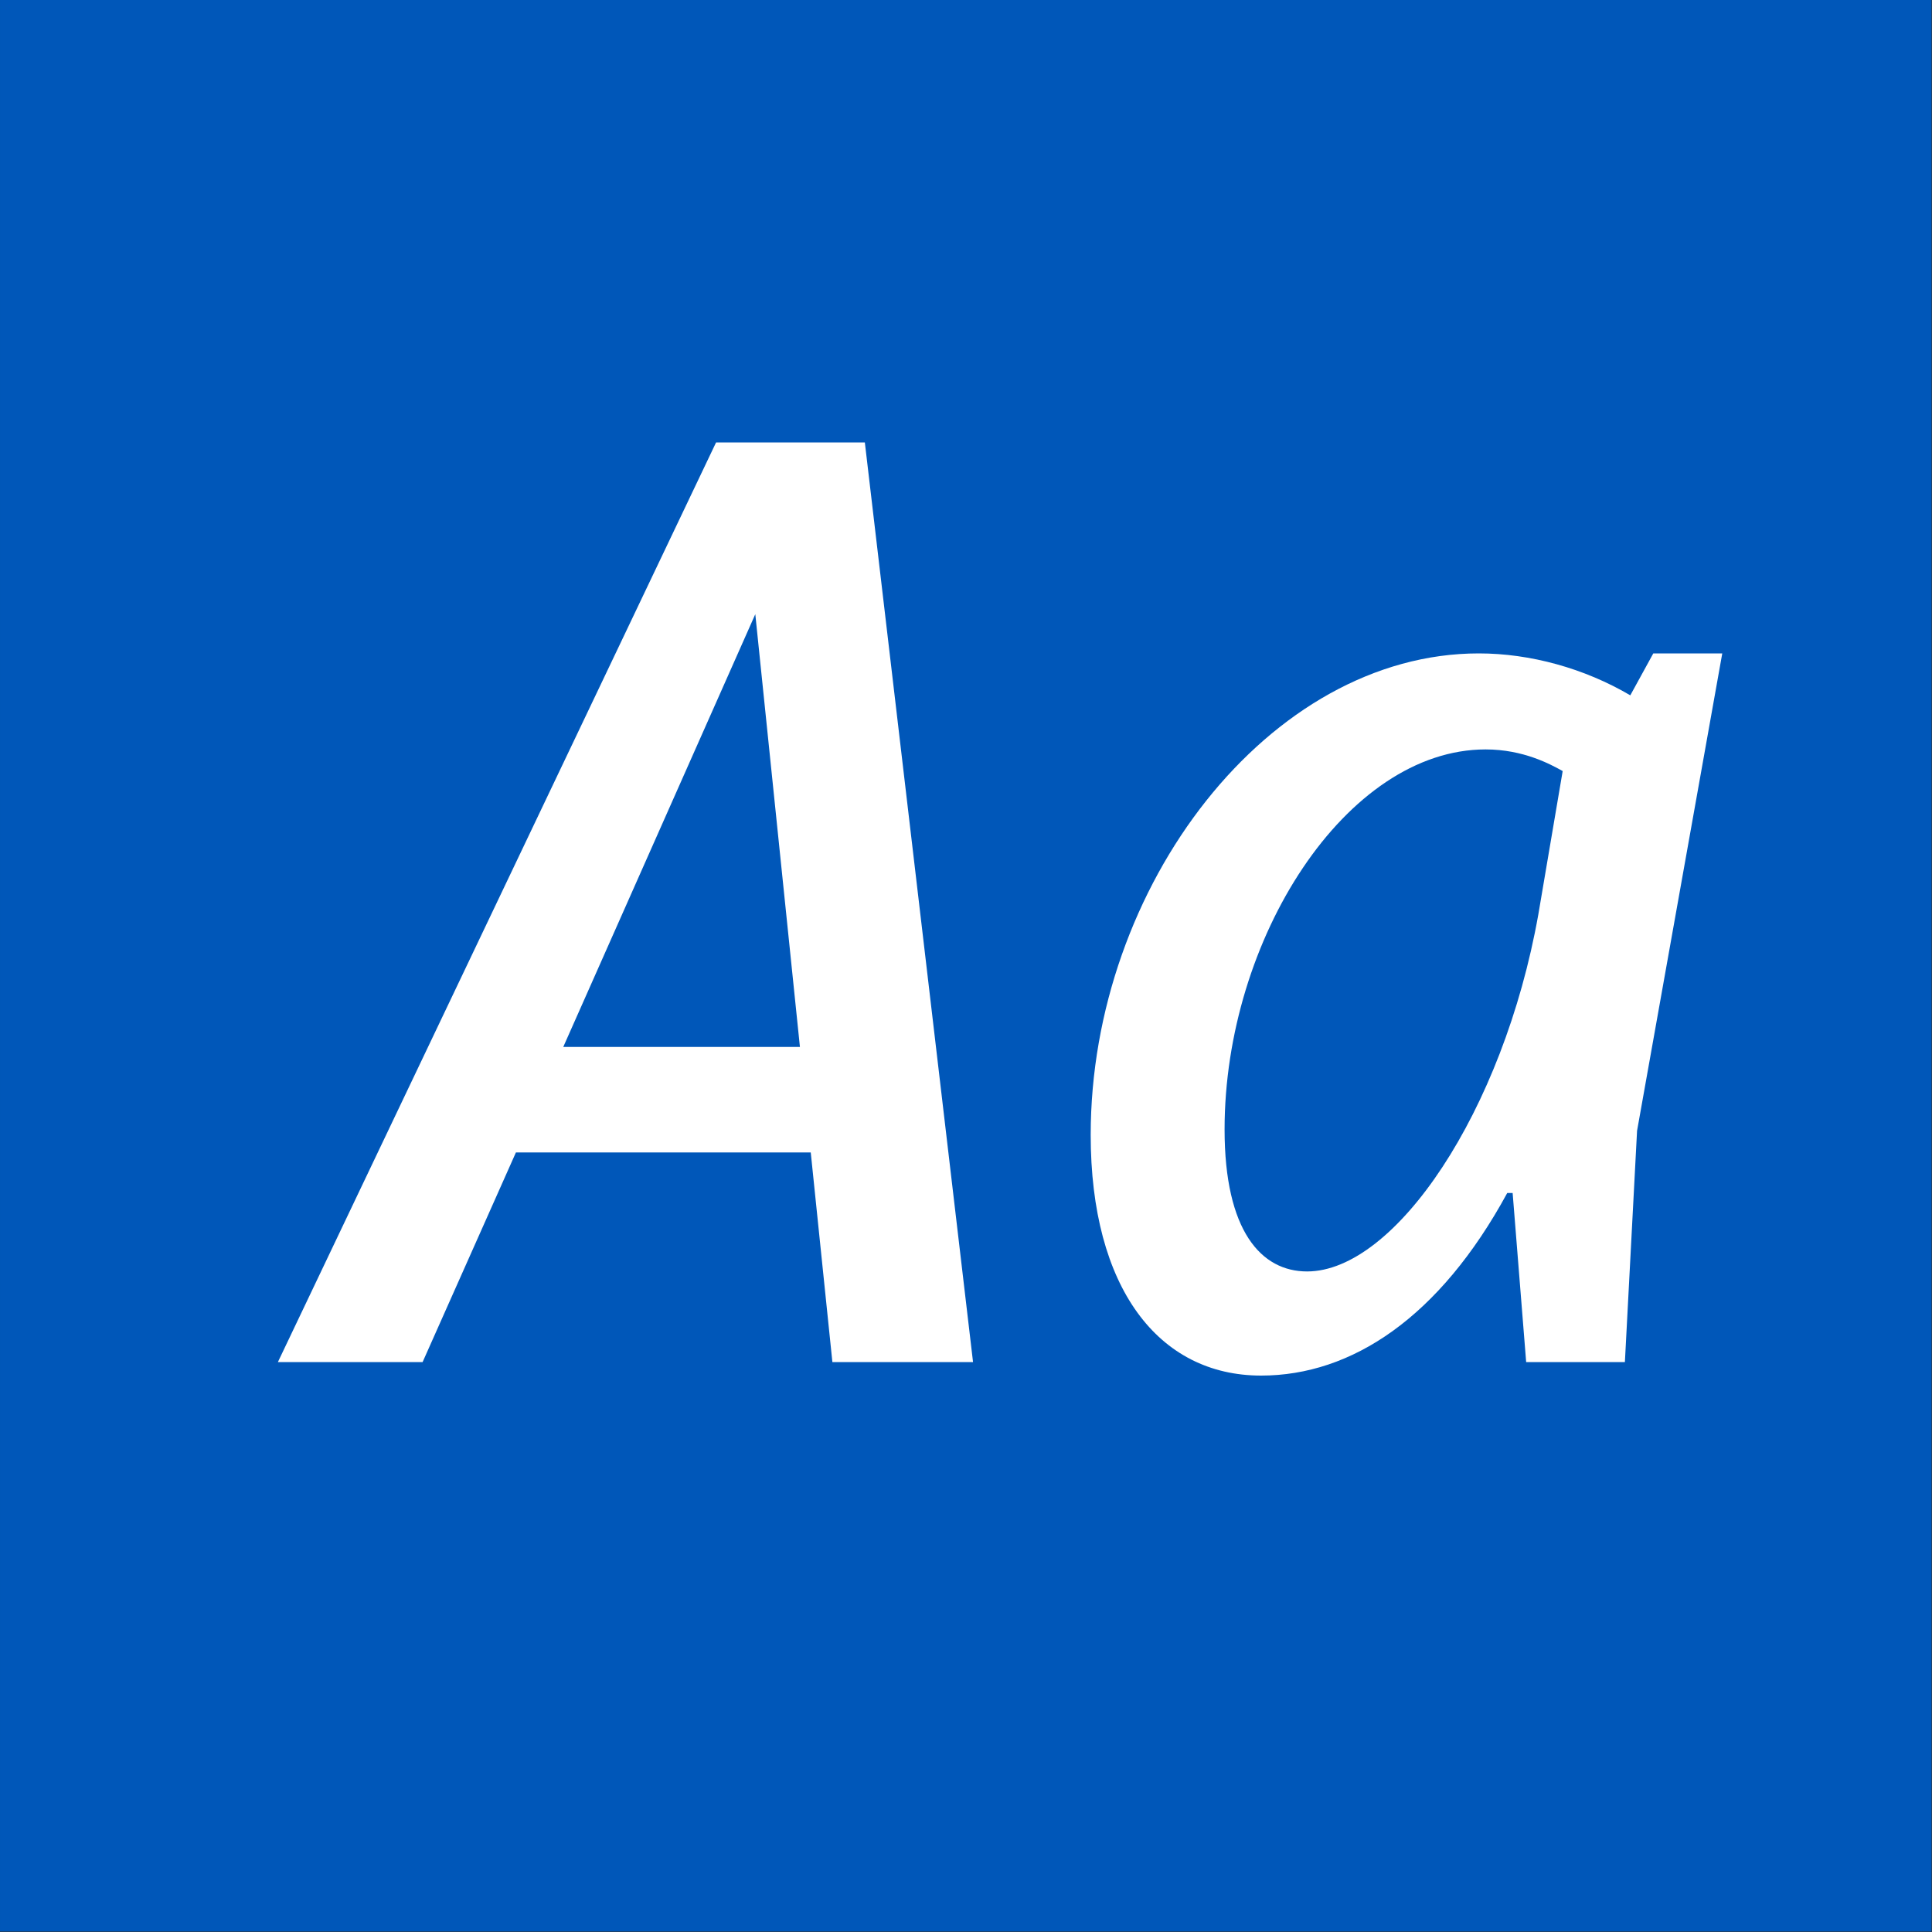
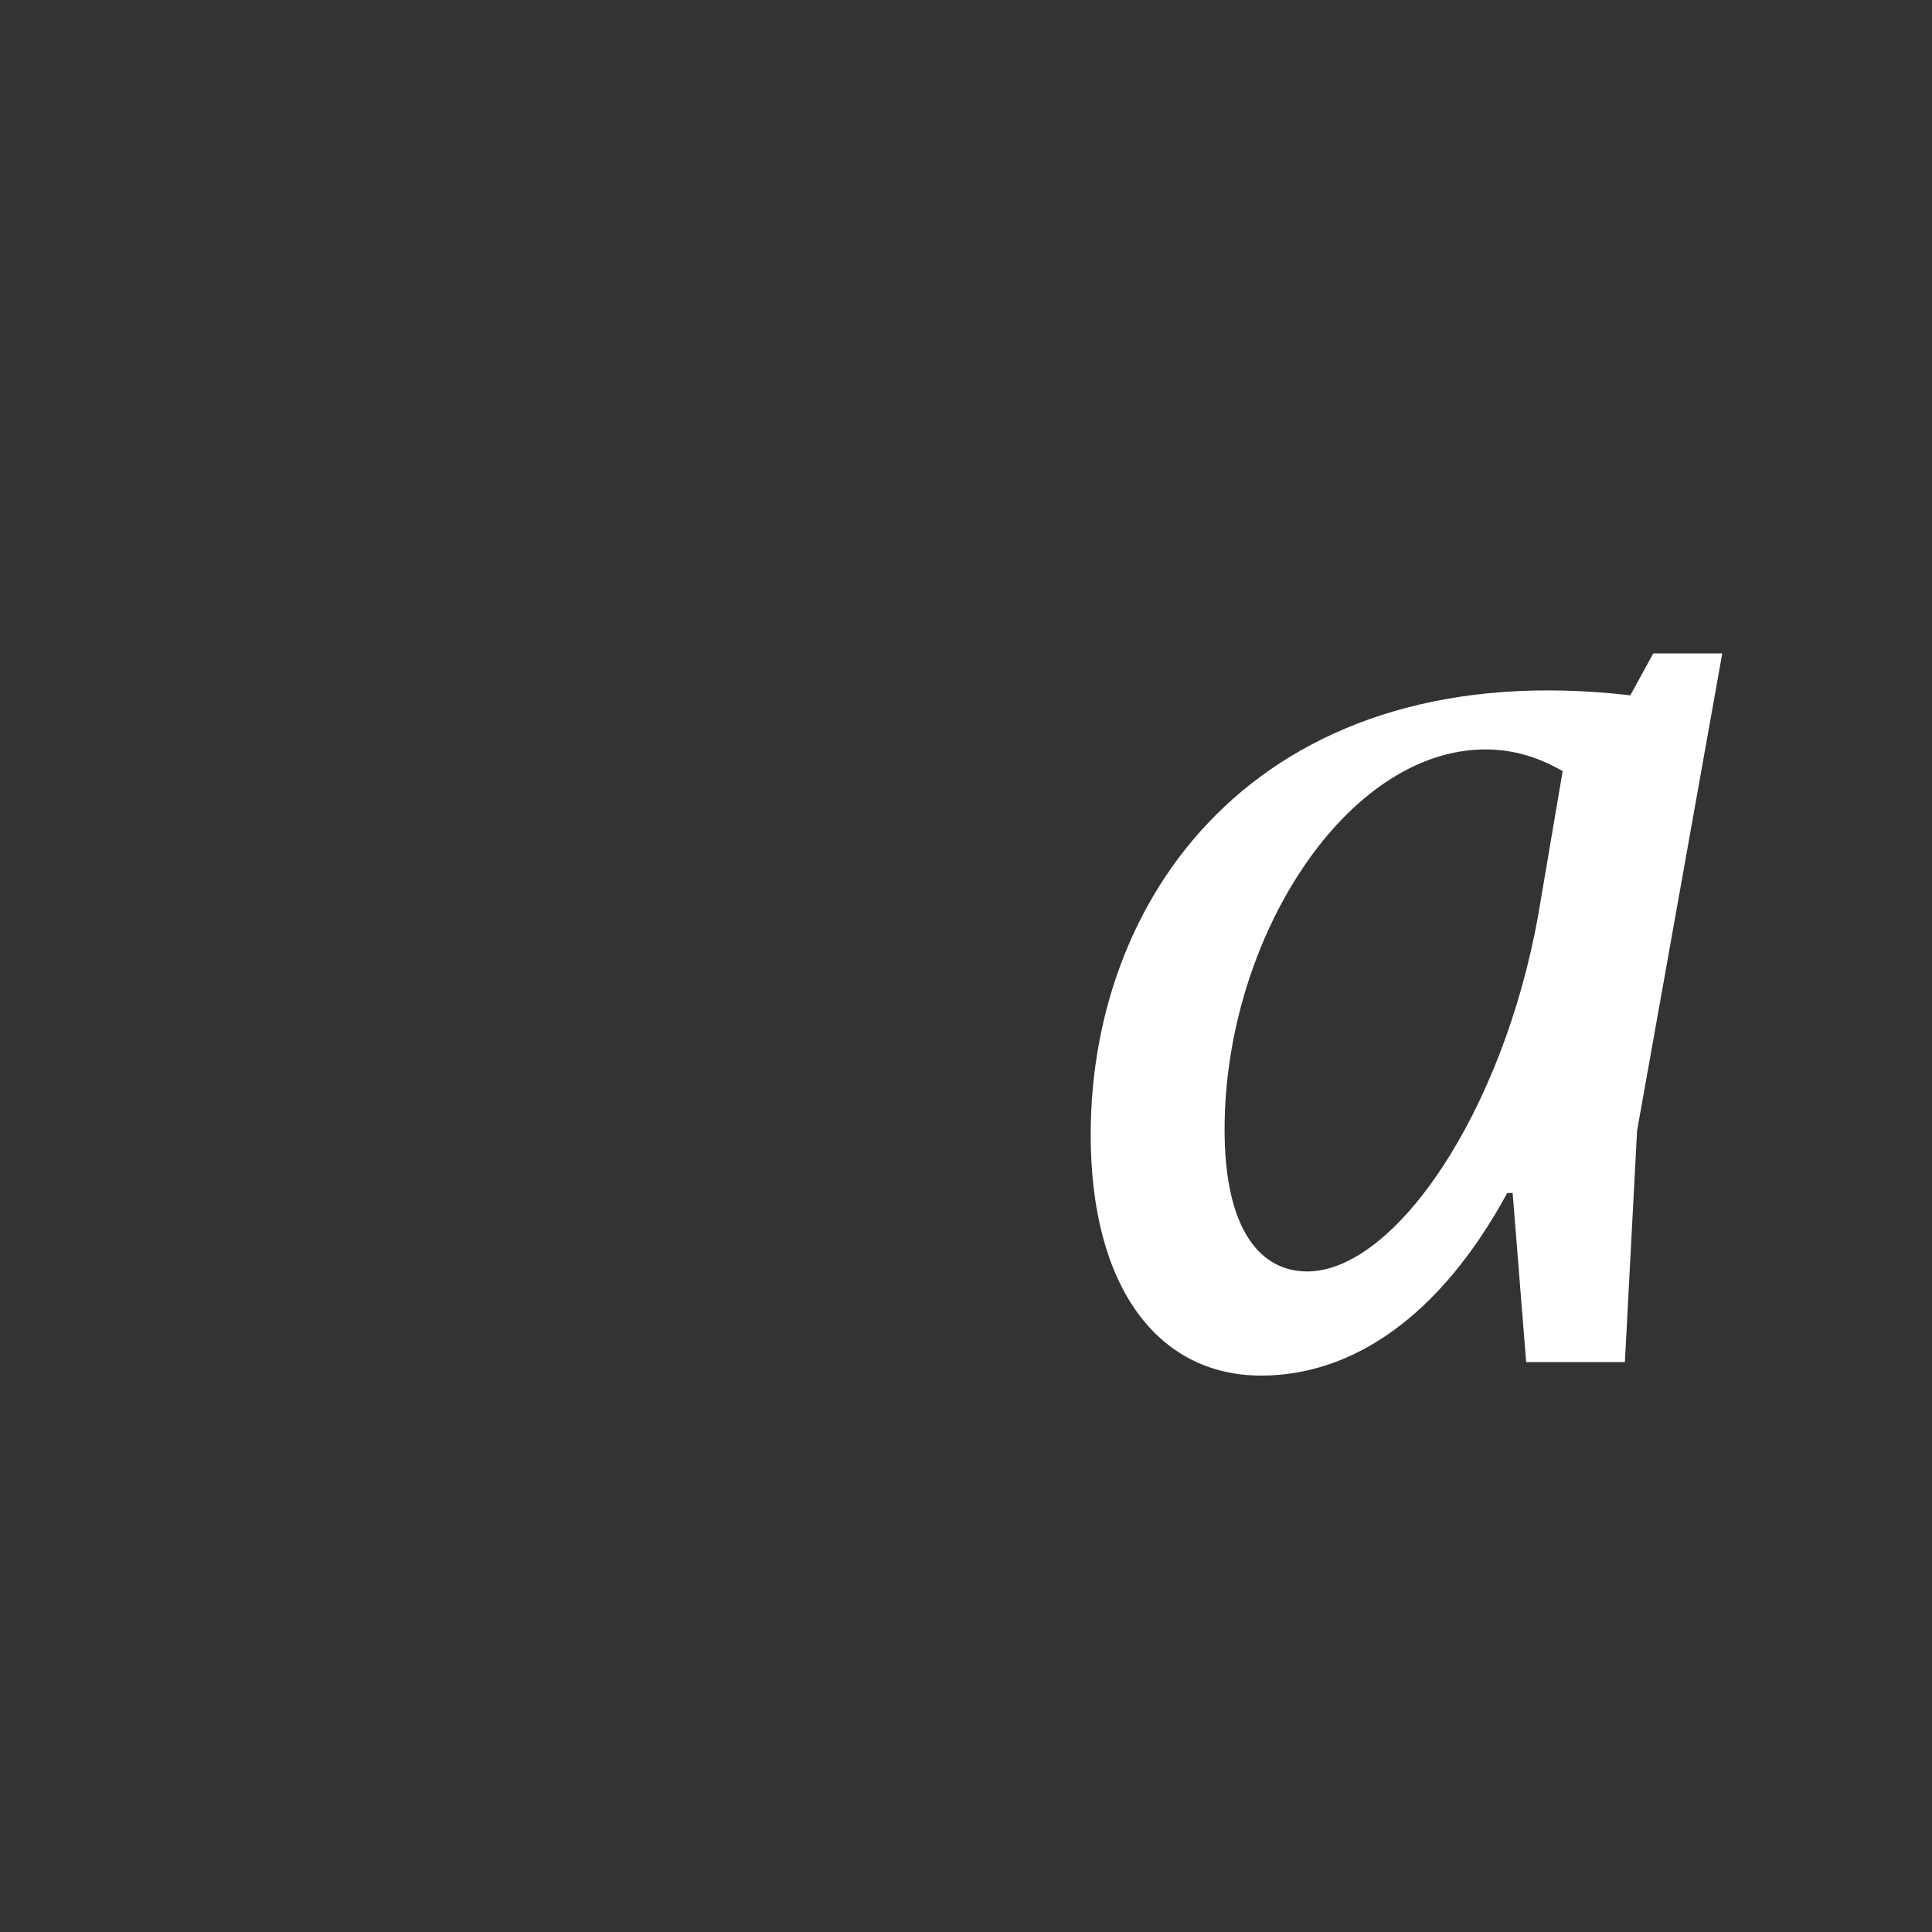
<svg xmlns="http://www.w3.org/2000/svg" width="100%" height="100%" viewBox="0 0 400 400" version="1.1" xml:space="preserve" style="fill-rule:evenodd;clip-rule:evenodd;stroke-linejoin:round;stroke-miterlimit:1.414;">
  <rect x="0" y="0" width="400" height="400" fill="#333333" stroke="none" />
  <g id="Layer1">
    <g transform="matrix(0.959,7.69253e-17,7.69253e-17,0.645,5.755,1.935)">
-       <rect x="-6" y="-3" width="417" height="620" style="fill:rgb(0,87,185);" />
-     </g>
+       </g>
    <g transform="matrix(1,0,0,1,-110.719,85.4)">
-       <path d="M283.055,196.6L312.175,196.6L289.775,6.2L258.975,6.2L168.255,196.6L198.215,196.6L217.535,153.2L278.575,153.2L283.055,196.6ZM227.335,131.36L267.095,41.76L276.335,131.36L227.335,131.36Z" style="fill:white;fill-rule:nonzero;" />
-       <path d="M453.015,49.88L448.255,58.56C438.735,52.96 427.535,49.88 416.895,49.88C373.495,49.88 336.535,98.04 336.535,149.56C336.535,181.2 350.535,199.4 371.815,199.4C390.575,199.4 408.775,187.36 422.775,161.6L423.895,161.6L426.695,196.6L447.135,196.6L449.655,148.72L467.295,49.88L453.015,49.88ZM381.335,177.84C371.815,177.84 364.255,169.44 364.255,148.44C364.255,108.96 389.455,69.76 418.295,69.76C426.135,69.76 431.735,72.84 434.255,74.24L429.215,103.92C421.935,144.8 399.535,177.84 381.335,177.84Z" style="fill:white;fill-rule:nonzero;" />
+       <path d="M453.015,49.88L448.255,58.56C373.495,49.88 336.535,98.04 336.535,149.56C336.535,181.2 350.535,199.4 371.815,199.4C390.575,199.4 408.775,187.36 422.775,161.6L423.895,161.6L426.695,196.6L447.135,196.6L449.655,148.72L467.295,49.88L453.015,49.88ZM381.335,177.84C371.815,177.84 364.255,169.44 364.255,148.44C364.255,108.96 389.455,69.76 418.295,69.76C426.135,69.76 431.735,72.84 434.255,74.24L429.215,103.92C421.935,144.8 399.535,177.84 381.335,177.84Z" style="fill:white;fill-rule:nonzero;" />
    </g>
  </g>
</svg>